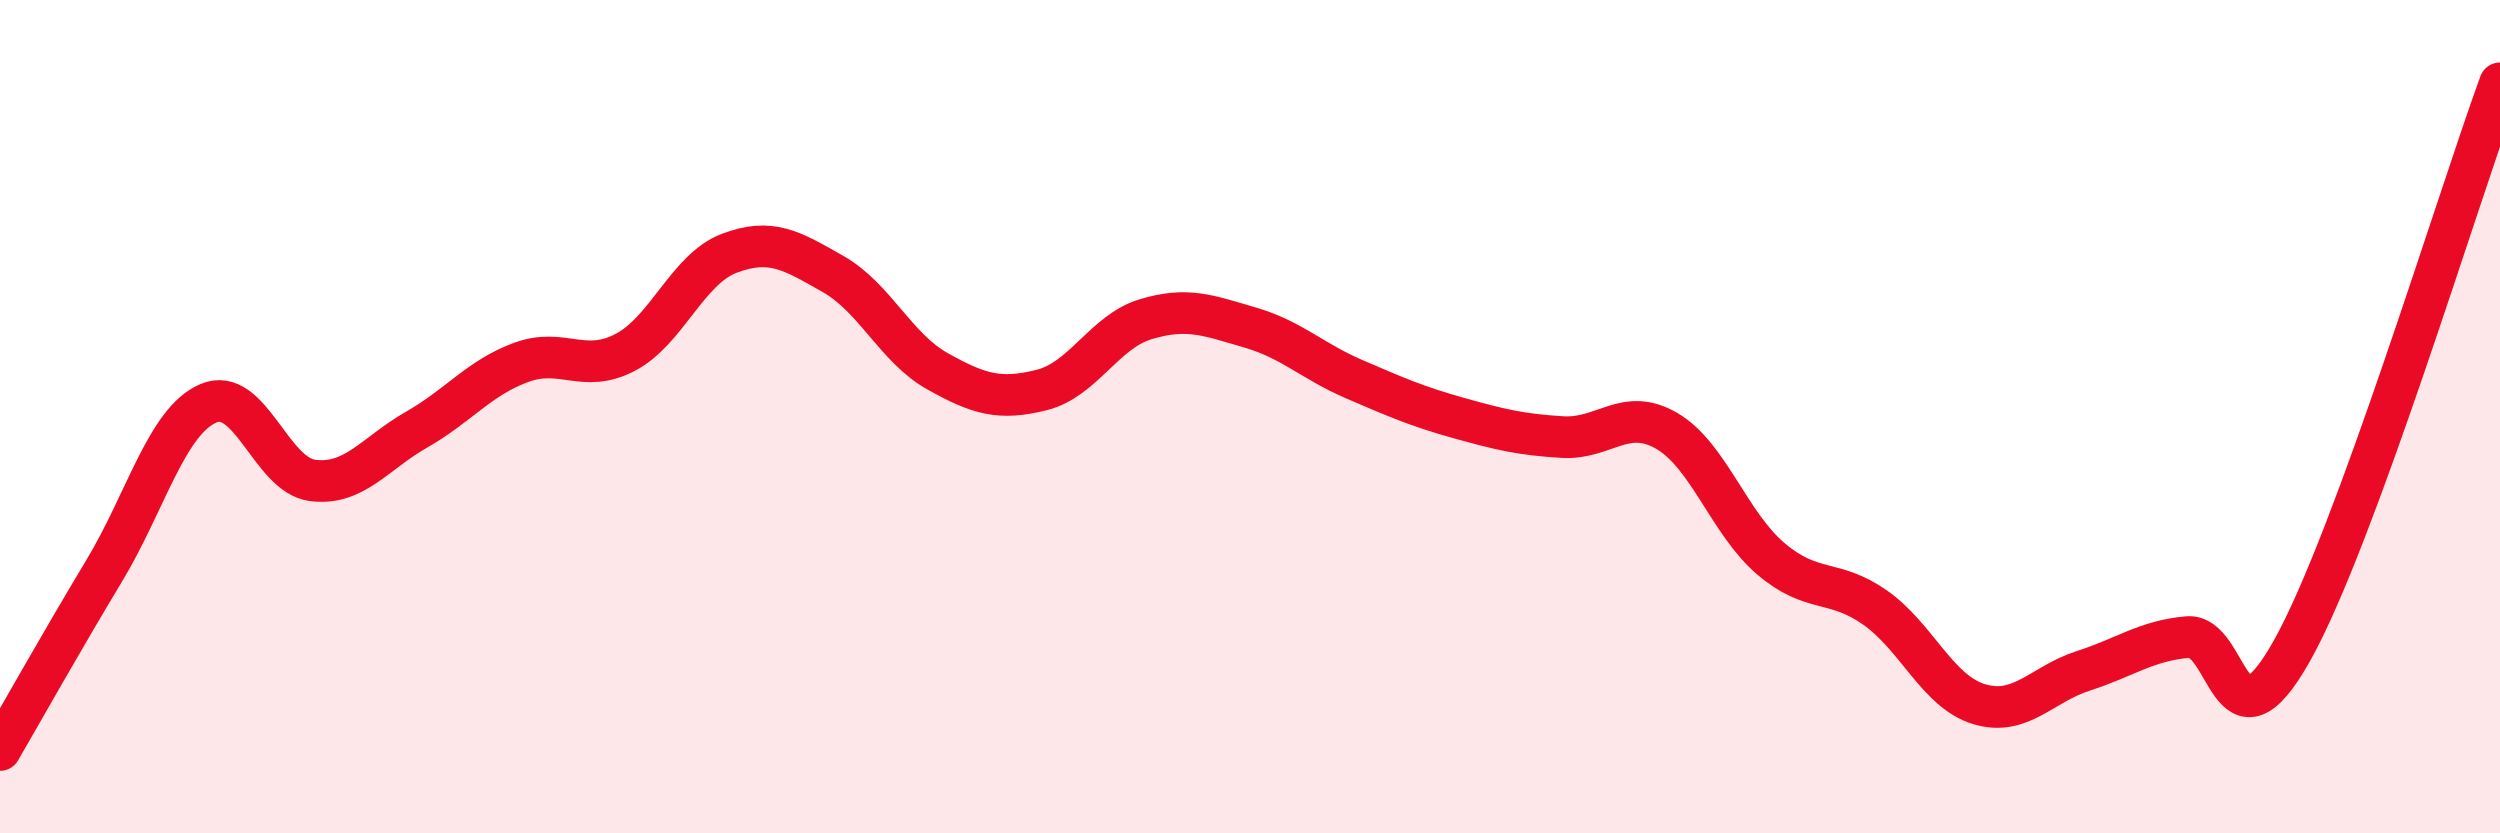
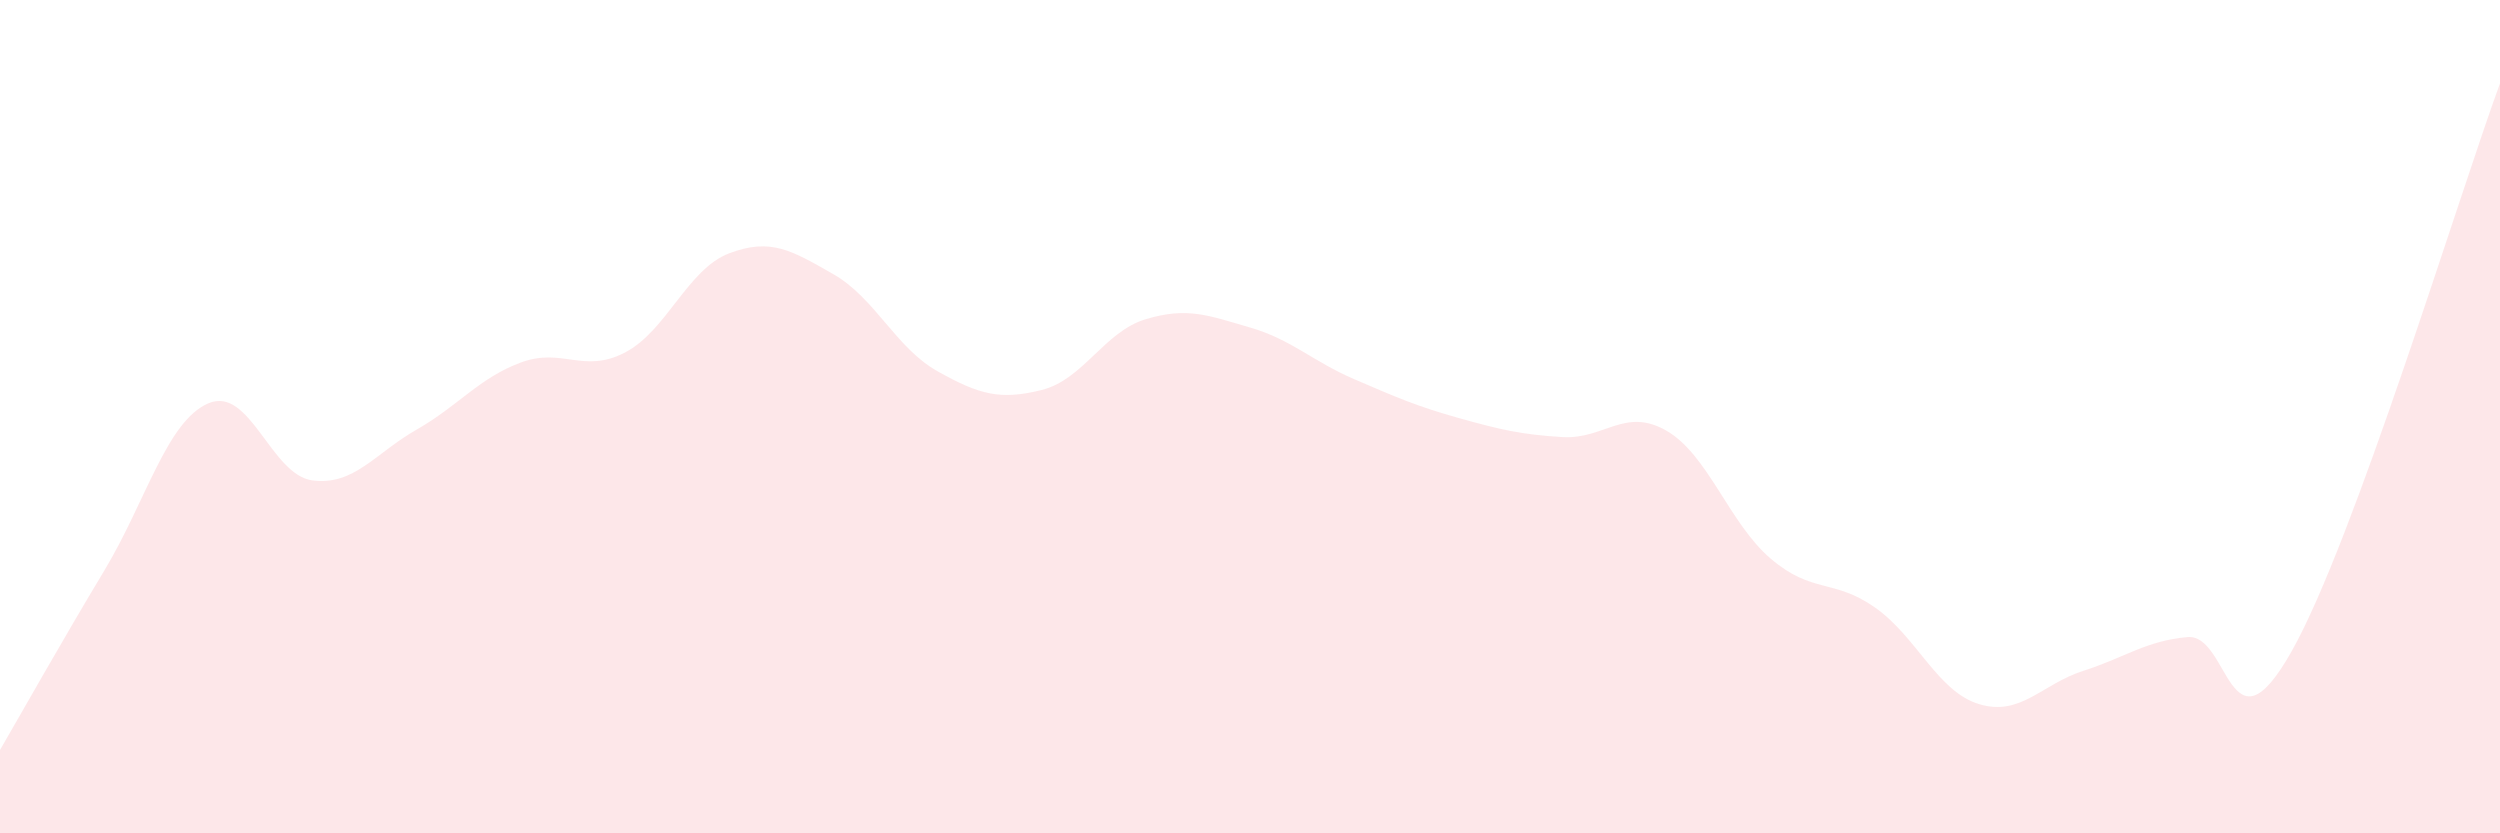
<svg xmlns="http://www.w3.org/2000/svg" width="60" height="20" viewBox="0 0 60 20">
  <path d="M 0,18 C 0.5,17.14 1.5,15.36 2.5,13.7 C 3.5,12.04 4,10.11 5,9.68 C 6,9.25 6.5,11.4 7.5,11.53 C 8.5,11.66 9,10.88 10,10.31 C 11,9.74 11.5,9.07 12.5,8.7 C 13.5,8.33 14,8.98 15,8.46 C 16,7.94 16.5,6.46 17.5,6.08 C 18.5,5.7 19,6.01 20,6.58 C 21,7.15 21.5,8.35 22.5,8.91 C 23.5,9.47 24,9.61 25,9.36 C 26,9.11 26.5,7.96 27.5,7.66 C 28.5,7.36 29,7.57 30,7.86 C 31,8.15 31.5,8.67 32.5,9.1 C 33.5,9.53 34,9.75 35,10.03 C 36,10.31 36.5,10.43 37.5,10.49 C 38.5,10.55 39,9.76 40,10.34 C 41,10.92 41.5,12.56 42.5,13.41 C 43.5,14.26 44,13.88 45,14.58 C 46,15.28 46.5,16.6 47.5,16.9 C 48.5,17.2 49,16.42 50,16.1 C 51,15.78 51.5,15.38 52.5,15.29 C 53.5,15.2 53.5,18.29 55,15.63 C 56.5,12.97 59,4.73 60,2L60 20L0 20Z" fill="#EB0A25" opacity="0.1" stroke-linecap="round" stroke-linejoin="round" />
-   <path d="M 0,18 C 0.5,17.14 1.5,15.36 2.5,13.7 C 3.5,12.04 4,10.11 5,9.68 C 6,9.25 6.5,11.4 7.5,11.53 C 8.5,11.66 9,10.88 10,10.31 C 11,9.74 11.5,9.07 12.5,8.7 C 13.5,8.33 14,8.98 15,8.46 C 16,7.94 16.5,6.46 17.5,6.08 C 18.5,5.7 19,6.01 20,6.58 C 21,7.15 21.5,8.35 22.5,8.91 C 23.5,9.47 24,9.61 25,9.36 C 26,9.11 26.5,7.96 27.5,7.66 C 28.5,7.36 29,7.57 30,7.86 C 31,8.15 31.5,8.67 32.5,9.1 C 33.5,9.53 34,9.75 35,10.03 C 36,10.31 36.5,10.43 37.5,10.49 C 38.5,10.55 39,9.76 40,10.34 C 41,10.92 41.5,12.56 42.5,13.41 C 43.5,14.26 44,13.88 45,14.58 C 46,15.28 46.5,16.6 47.5,16.9 C 48.5,17.2 49,16.42 50,16.1 C 51,15.78 51.5,15.38 52.5,15.29 C 53.5,15.2 53.5,18.29 55,15.63 C 56.5,12.97 59,4.73 60,2" stroke="#EB0A25" stroke-width="1" fill="none" stroke-linecap="round" stroke-linejoin="round" />
</svg>